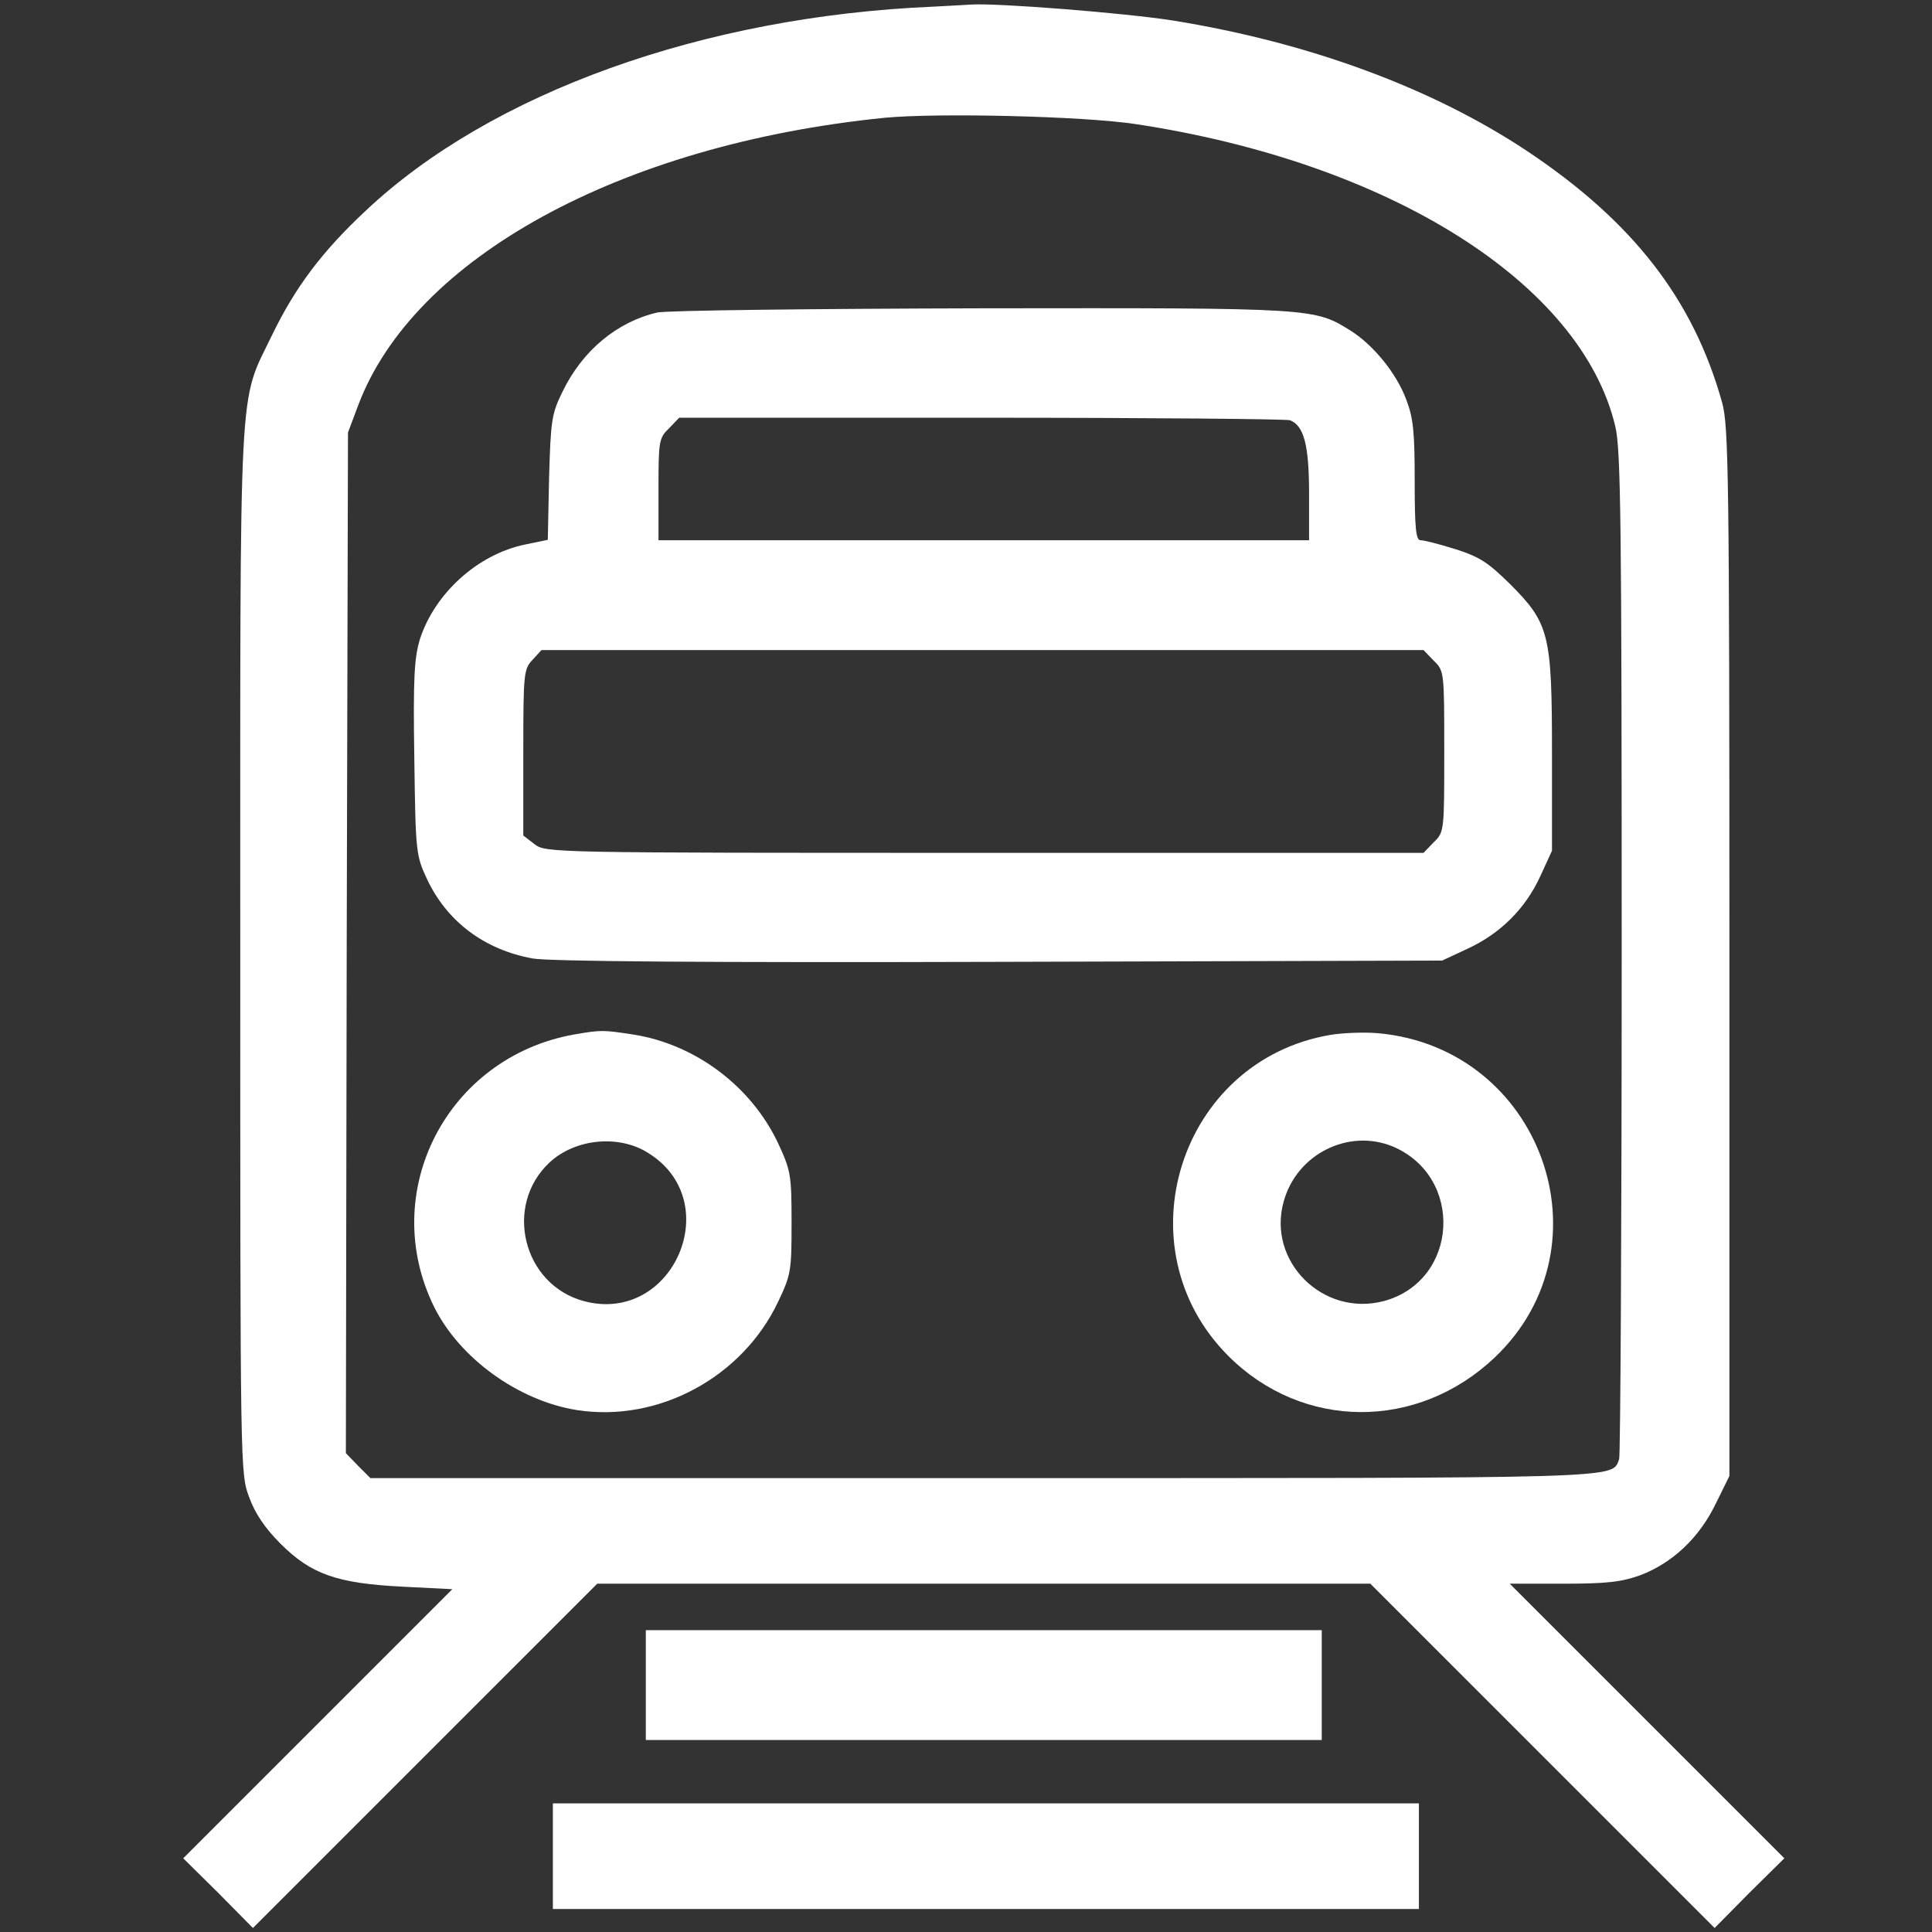
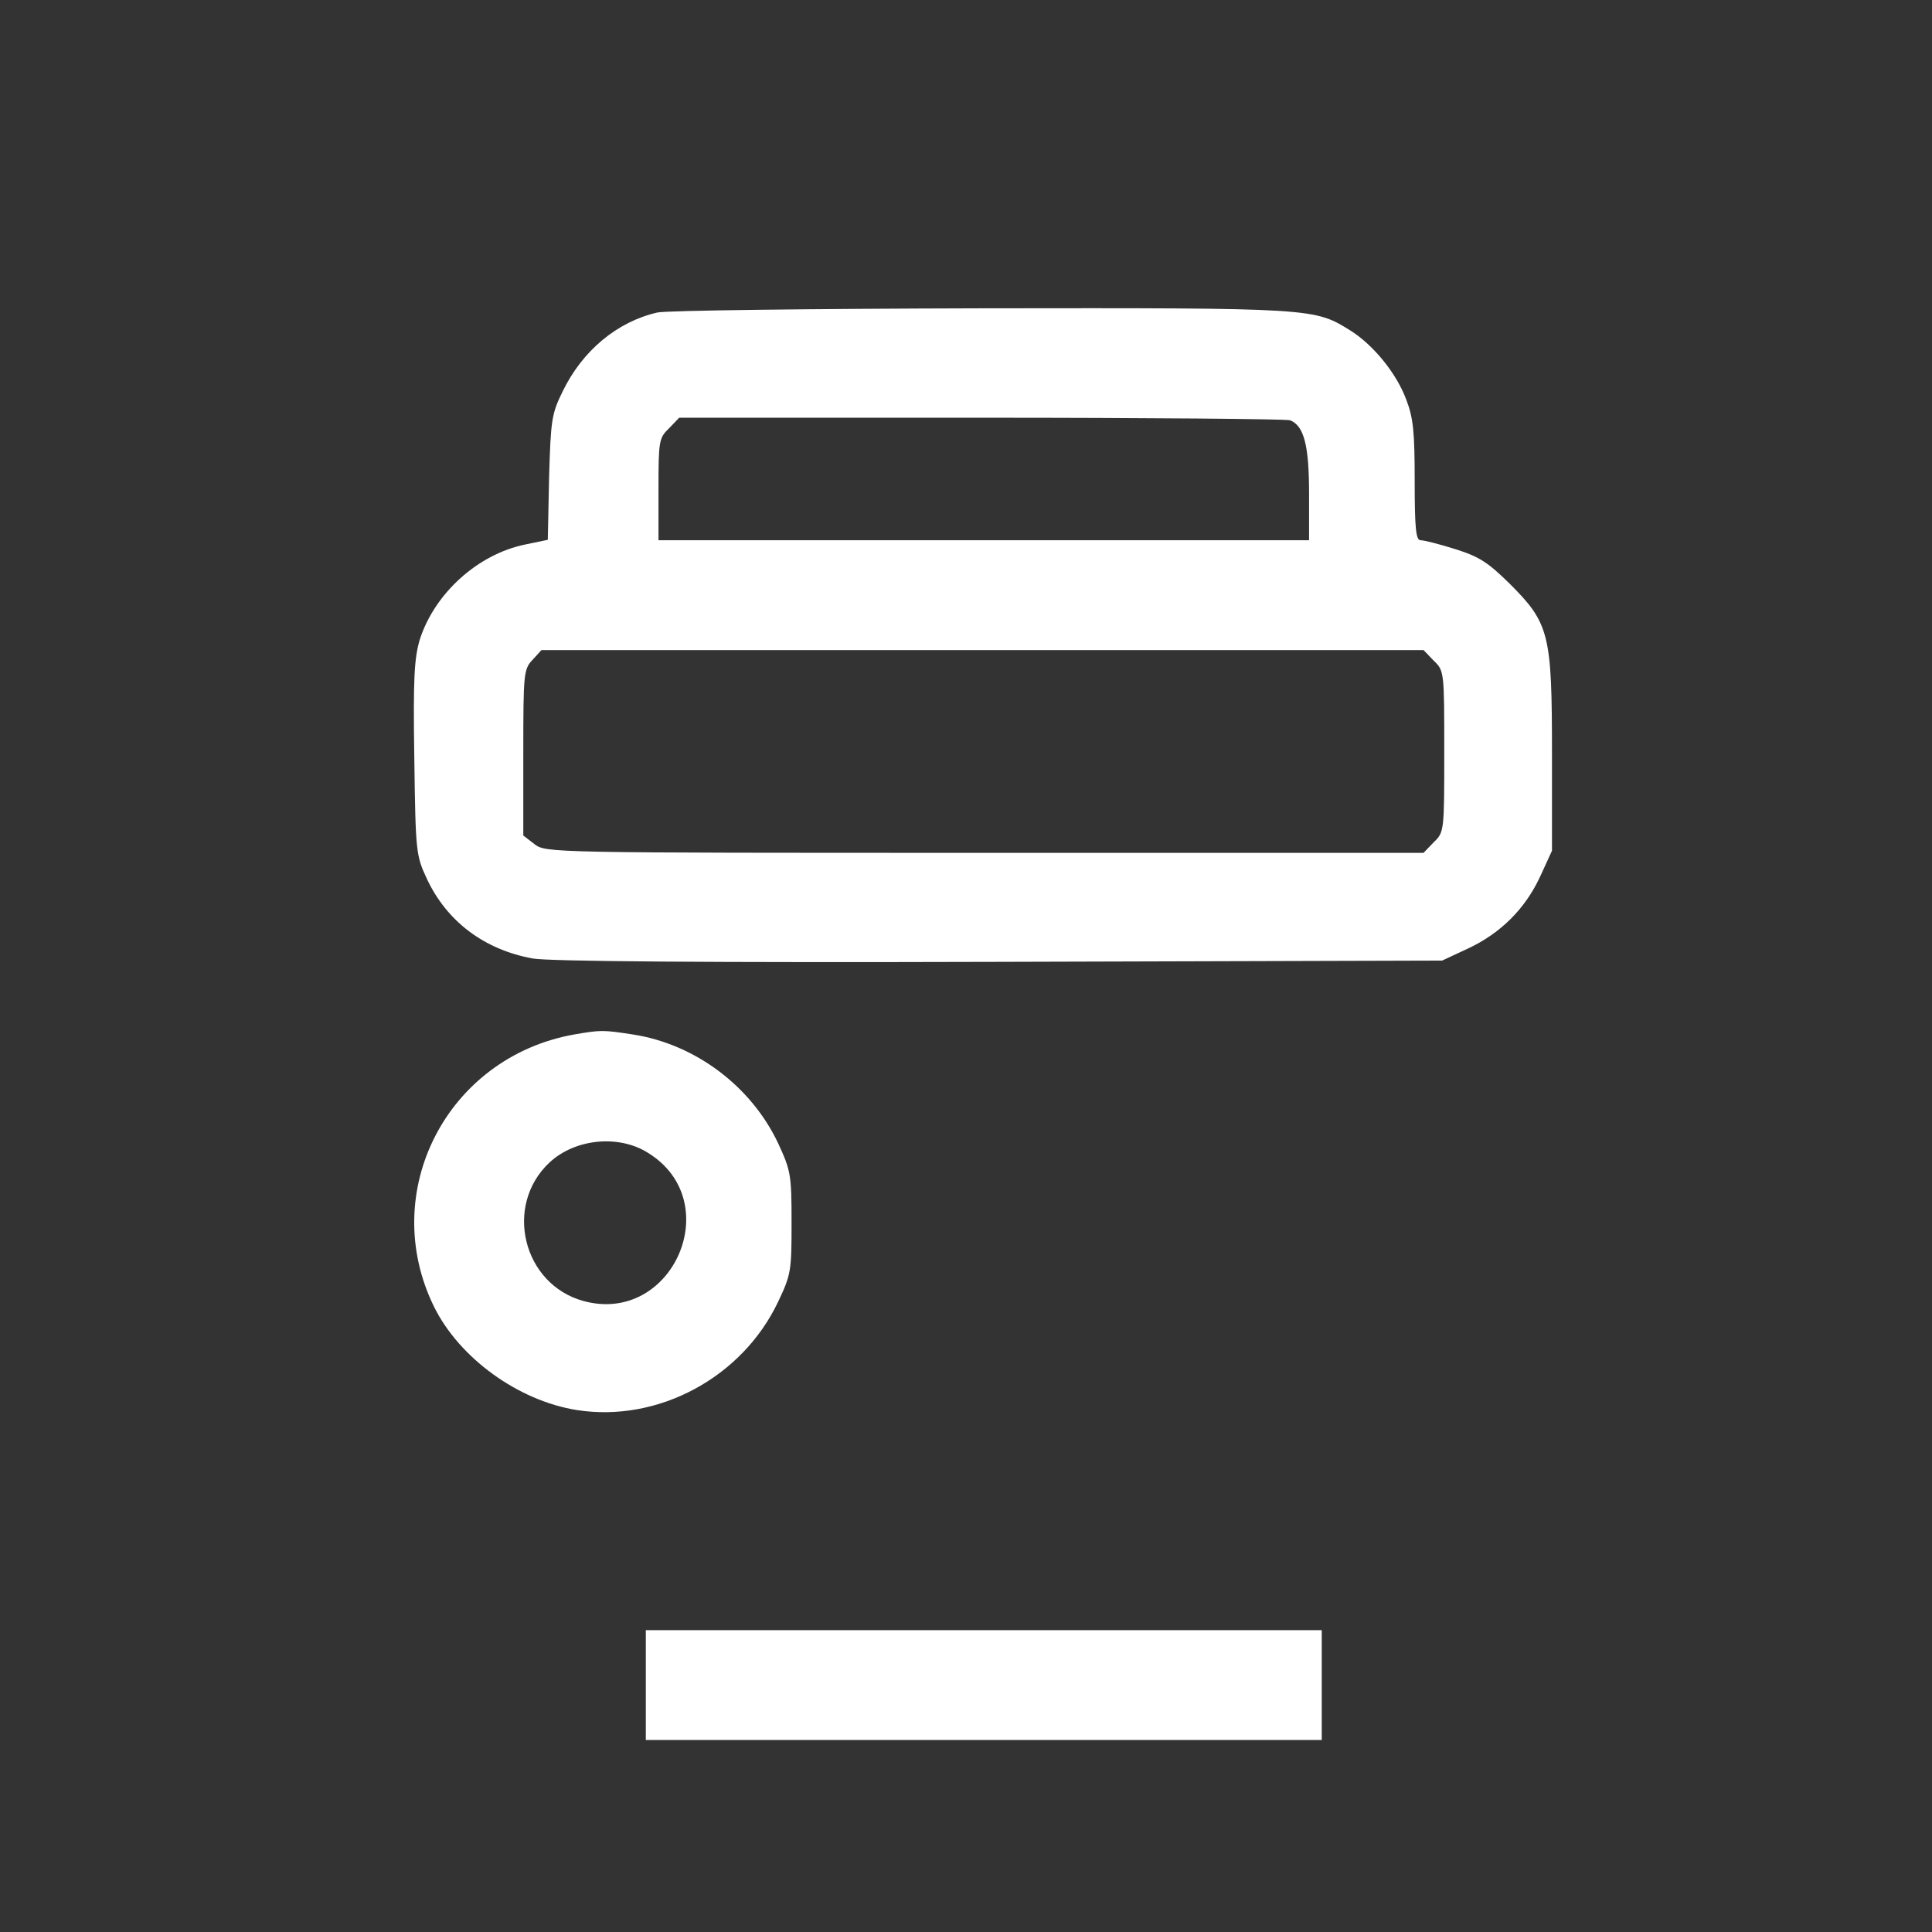
<svg xmlns="http://www.w3.org/2000/svg" id="Warstwa_1" x="0px" y="0px" width="70px" height="70px" viewBox="0 0 70 70" xml:space="preserve">
  <rect x="0" y="0" width="70" height="70" fill="#333333" stroke="none" />
  <g transform="translate(0,779) scale(0.1,-0.1)">
-     <path fill="#FFFFFF" d="M338.074,7787.583c-83.267-3.52-160.258-31.225-205.565-73.93c-15.919-14.847-25.715-28.011-33.98-45.154  c-12.245-25.409-11.48-10.868-11.48-223.167c0-188.574,0-189.186,3.214-197.758c2.143-5.97,5.816-11.326,11.327-16.837  c11.173-11.174,20.51-14.388,44.082-15.612l18.215-0.918l-48.827-48.827l-48.674-48.674l12.704-12.551l12.551-12.704l62.45,62.45  l62.297,62.296h140.053h140.053l62.297-62.296l62.45-62.45l12.551,12.704l12.704,12.551l-49.746,49.746l-49.746,49.745h19.439  c15.766,0,20.969,0.612,27.857,3.062c11.633,4.439,21.276,13.47,27.246,25.714l5.051,10.255v189.798  c0,172.503-0.306,190.564-2.602,198.983c-10.408,37.501-32.449,65.817-70.868,91.378c-34.133,22.653-78.674,39.185-127.961,47.144  c-17.296,2.755-63.98,6.429-73.317,5.816C349.707,7788.195,343.585,7787.889,338.074,7787.583z M411.545,7745.031  c91.991-13.929,161.482-57.705,173.727-109.594c1.99-8.418,2.296-34.898,2.296-190.717c0-99.491-0.459-181.992-0.918-183.371  c-2.755-7.194,4.898-6.888-230.973-6.888H134.194l-4.439,4.438l-4.439,4.592l0.306,184.901l0.459,184.9l3.674,9.796  c20.051,53.419,95.052,94.593,190.717,104.236C339.758,7749.164,392.412,7747.938,411.545,7745.031z" />
    <path fill="#FFFFFF" d="M238.124,7676.764c-14.541-3.368-27.092-13.776-34.286-28.623c-3.98-8.113-4.285-10.255-4.898-31.225  l-0.459-22.5l-8.112-1.684c-17.296-3.521-32.908-17.755-38.266-34.439c-1.99-6.734-2.449-13.928-1.99-43.011  c0.459-34.286,0.613-35.205,4.592-43.776c7.194-15.306,20.664-25.562,38.266-28.776c5.663-1.072,63.521-1.531,168.982-1.225  l160.564,0.459l9.184,4.285c11.939,5.51,20.969,14.542,26.327,26.174l4.285,9.337v35.205c0,43.317-0.918,47.143-15.306,61.531  c-7.959,7.807-11.021,9.796-19.745,12.551c-5.816,1.836-11.327,3.215-12.551,3.215c-1.684,0-2.143,4.132-2.143,21.428  c0,17.603-0.459,22.807-3.061,29.541c-3.521,9.491-11.786,19.592-19.898,24.797c-13.47,8.418-12.551,8.418-133.777,8.265  C294.298,7678.143,241.338,7677.53,238.124,7676.764z M467.412,7637.733c5.051-1.99,6.888-9.031,6.888-26.633v-16.837H356.442  H238.583v18.368c0,17.602,0.153,18.674,3.826,22.194l3.674,3.826h109.441C415.677,7638.652,466.035,7638.192,467.412,7637.733z   M519.454,7550.64c3.826-3.674,3.826-3.98,3.826-32.909c0-28.928,0-29.234-3.826-32.908l-3.674-3.826H356.747  c-158.574,0-159.033,0-163.166,3.213l-3.98,3.062v30.153c0,28.623,0.153,30.154,3.367,33.521l3.214,3.52h159.798H515.78  L519.454,7550.64z" />
    <path fill="#FFFFFF" d="M207.97,7415.179c-46.072-8.266-71.175-57.093-50.664-98.727c9.184-18.521,30.459-33.98,51.735-37.347  c29.388-4.592,59.848,11.786,72.858,39.185c4.745,9.949,4.898,11.326,4.898,28.776s-0.306,18.827-4.898,28.776  c-9.796,20.664-30,35.817-52.501,39.337C218.379,7416.863,217.766,7416.863,207.97,7415.179z M234.756,7372.321  c28.623-17.603,9.031-62.45-23.266-53.725c-22.041,5.97-29.082,34.593-12.398,50.205  C208.276,7377.372,224.041,7379.056,234.756,7372.321z" />
-     <path fill="#FFFFFF" d="M481.954,7415.026c-54.644-9.337-76.073-77.144-36.888-116.329c26.939-26.939,68.573-27.092,96.583-0.459  c42.552,40.562,16.684,112.042-42.245,117.4C494.505,7416.097,486.546,7415.791,481.954,7415.026z M504.607,7374.618  c26.021-11.021,23.878-48.674-3.214-56.021c-22.041-5.816-42.399,14.388-36.276,36.123  C469.861,7371.862,488.535,7381.199,504.607,7374.618z" />
    <path fill="#FFFFFF" d="M233.991,7179.461v-19.898h122.451h122.451v19.898v19.898H356.442H233.991V7179.461z" />
-     <path fill="#FFFFFF" d="M200.317,7117.471v-19.133h156.89h156.89v19.133v19.132h-156.89h-156.89V7117.471z" />
  </g>
</svg>